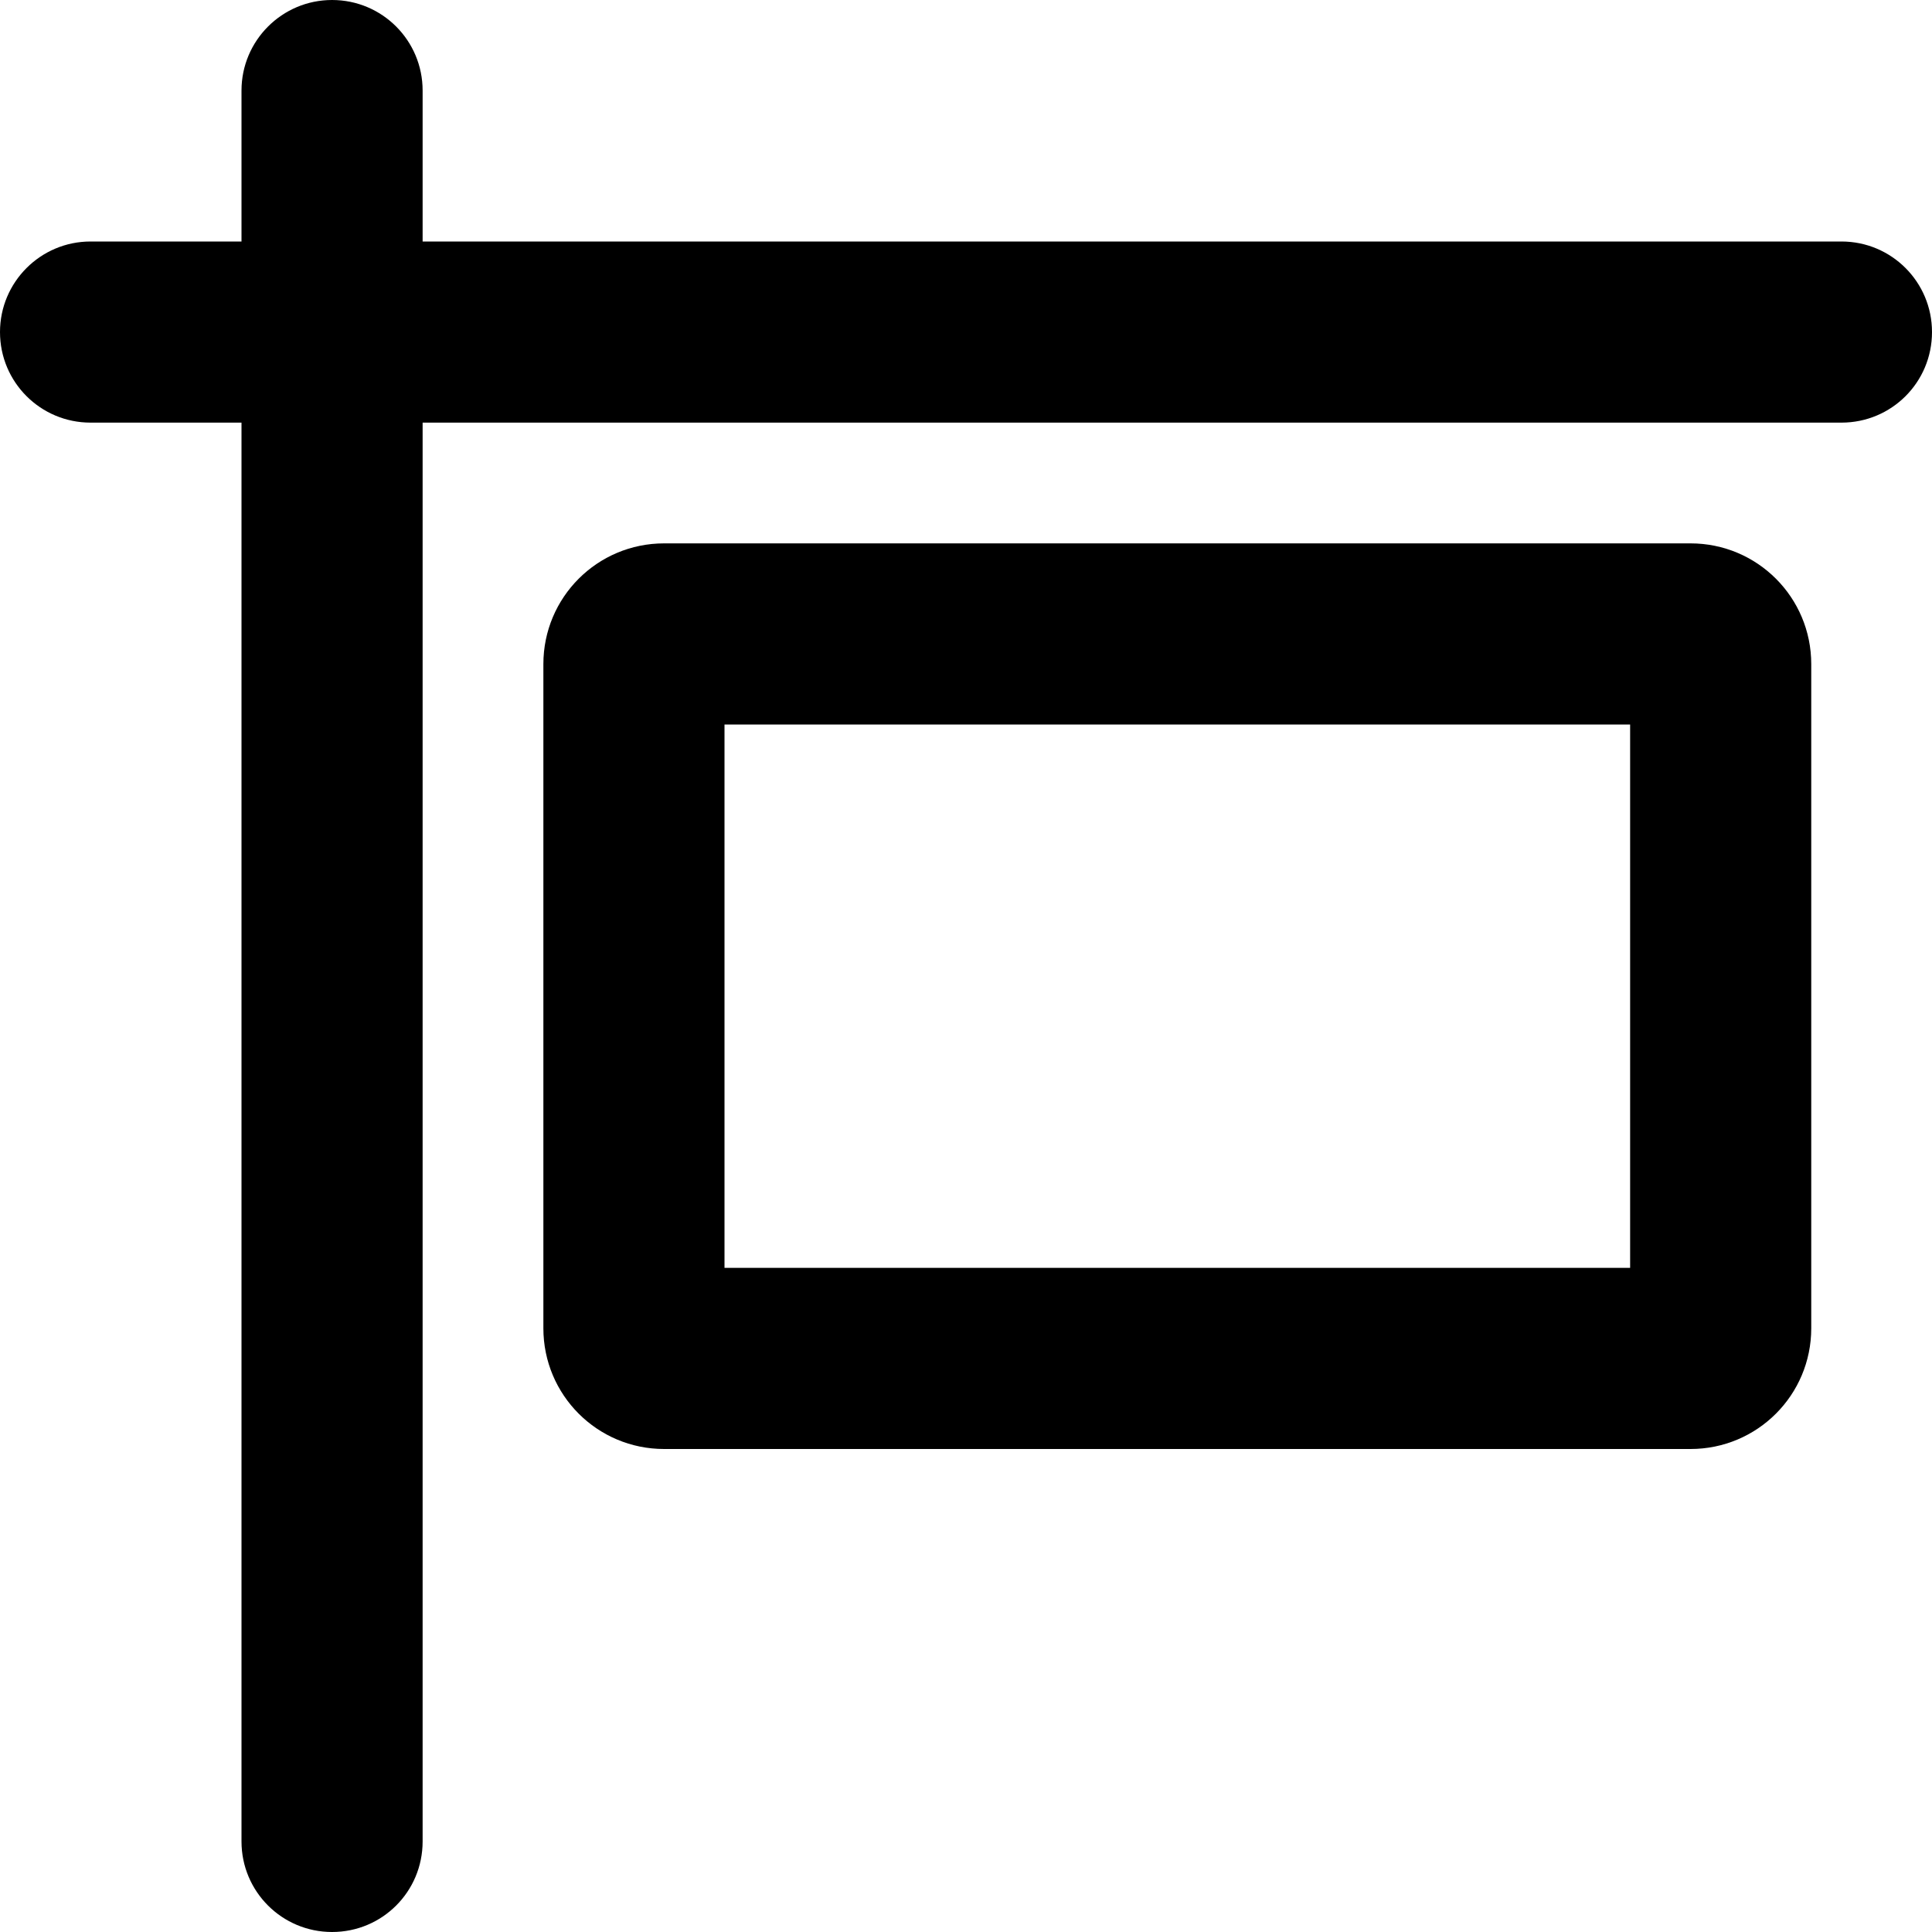
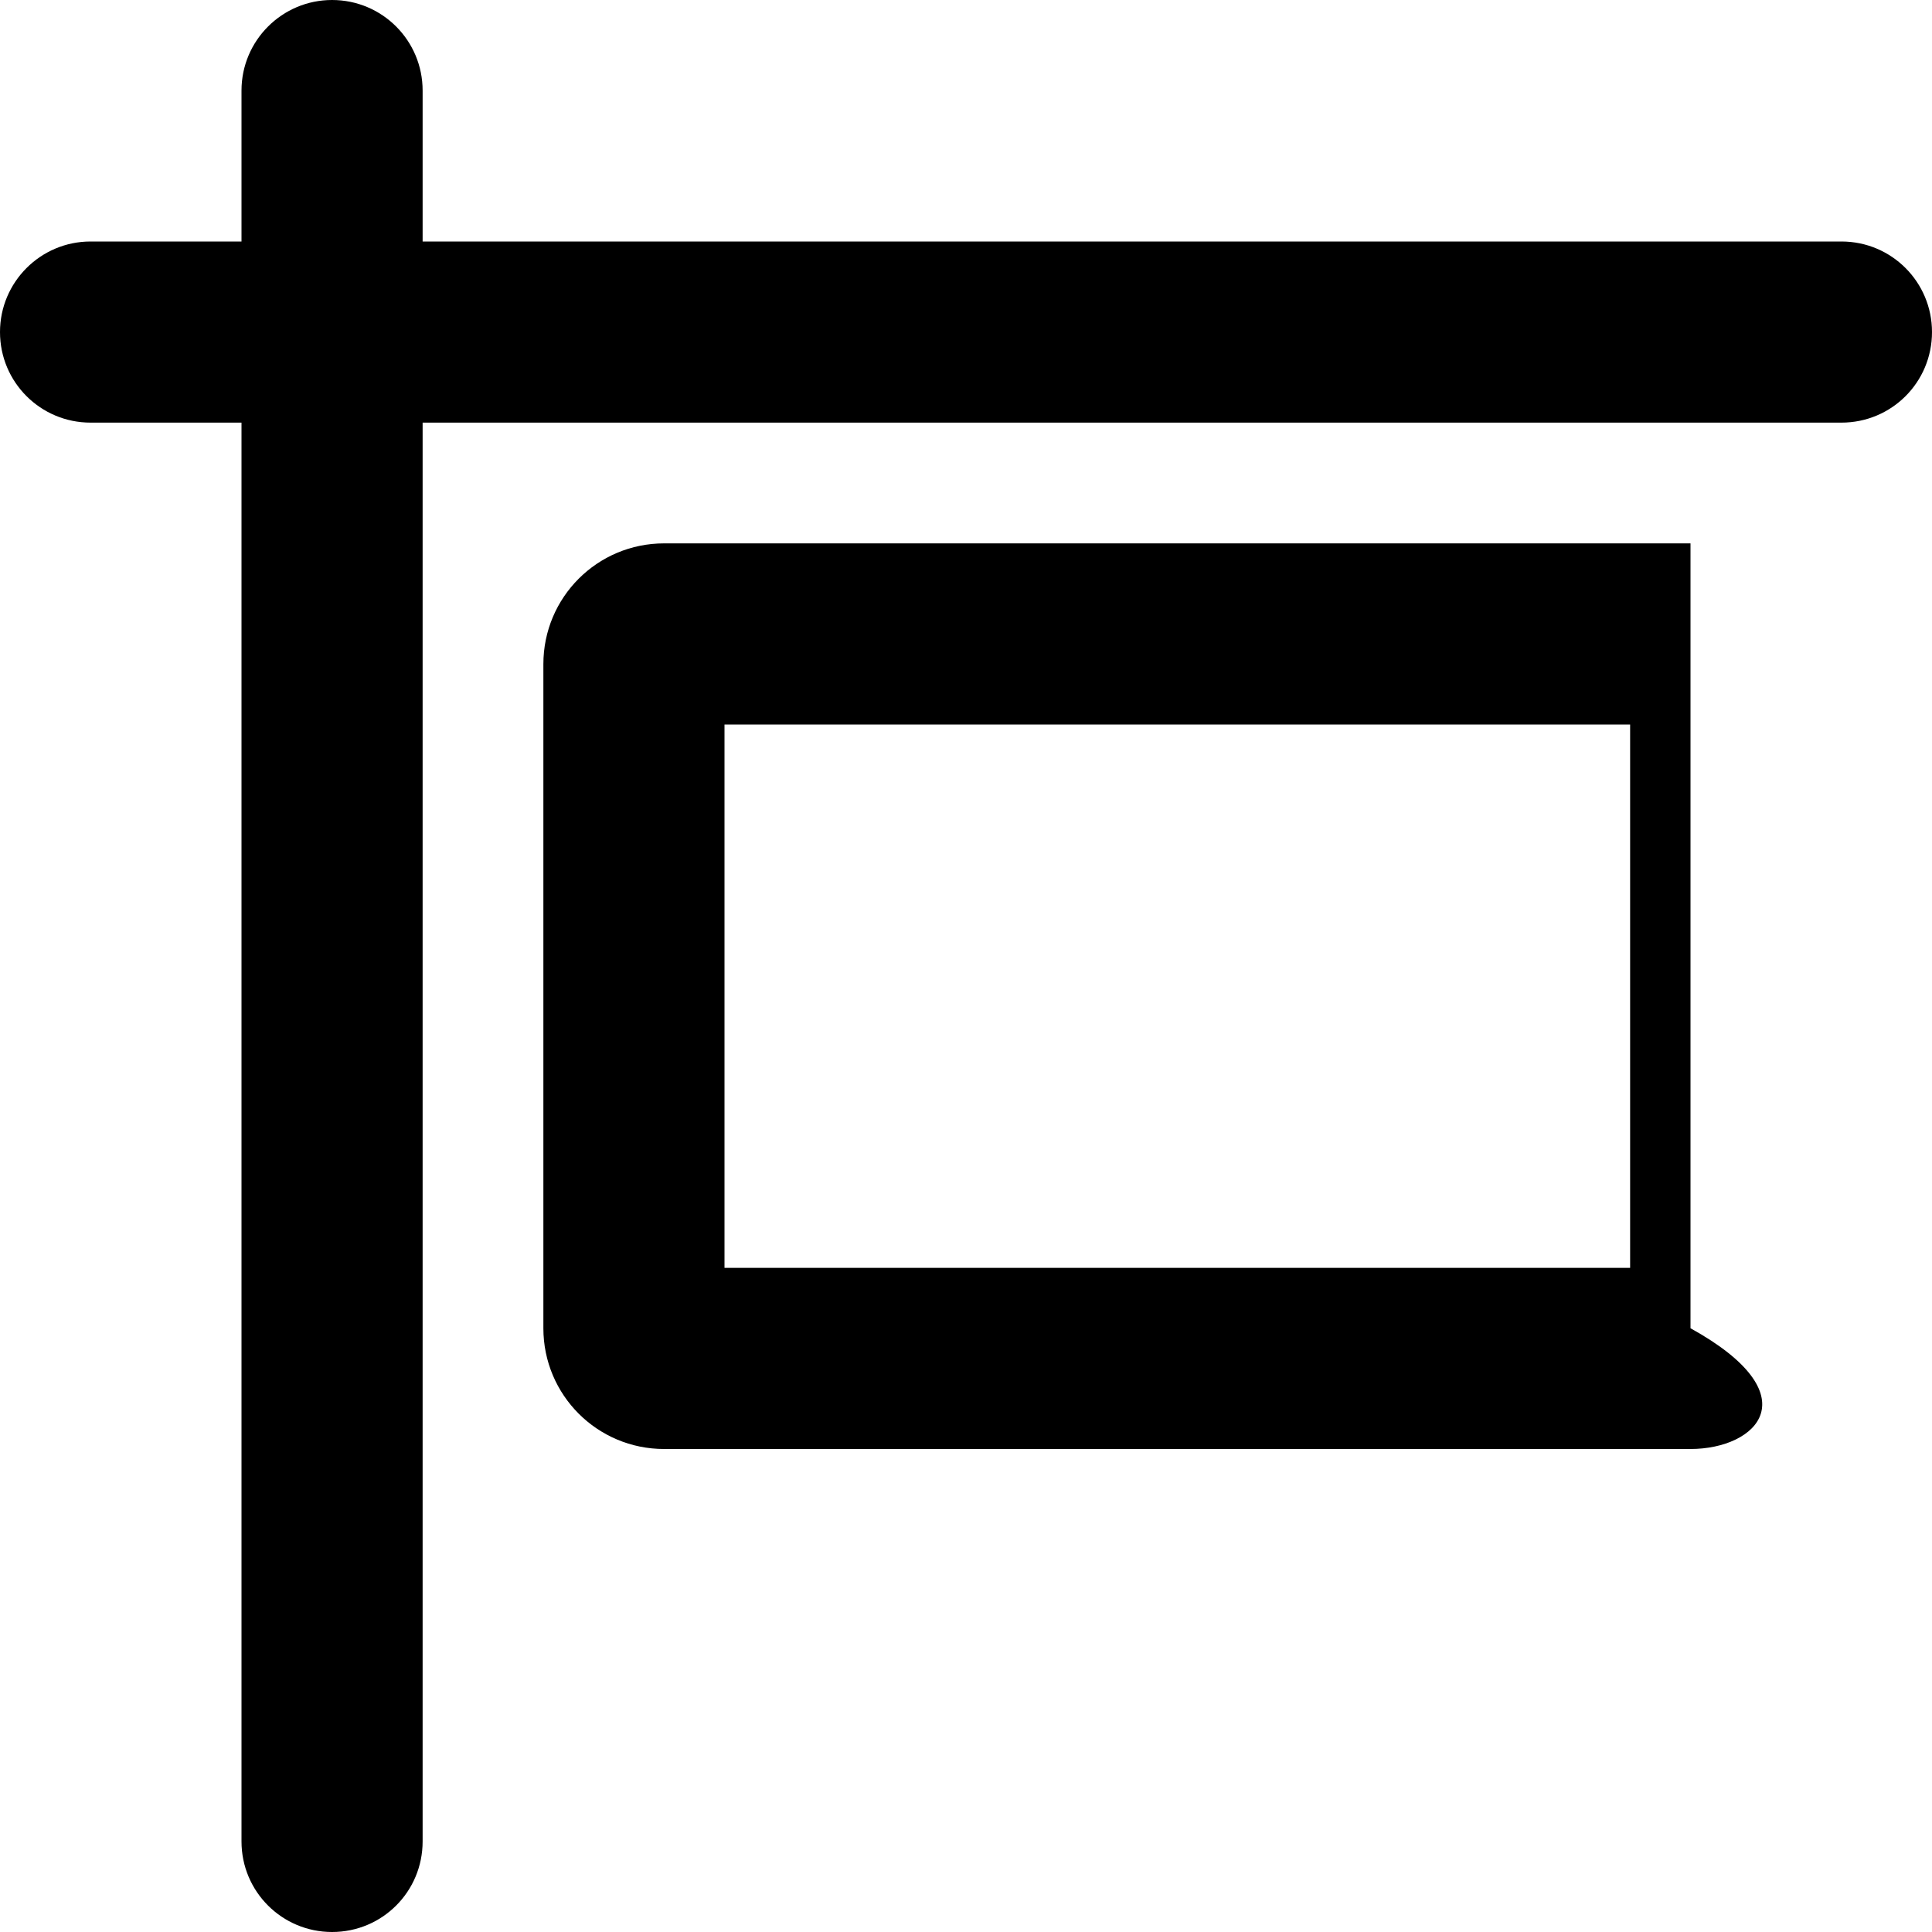
<svg xmlns="http://www.w3.org/2000/svg" viewBox="0 0 512 512">
-   <path d="M88 0C101.3 0 112 10.75 112 24V64H488C501.3 64 512 74.75 512 88C512 101.3 501.3 112 488 112H112V488C112 501.3 101.3 512 88 512C74.75 512 64 501.3 64 488V112H24C10.75 112 0 101.3 0 88C0 74.75 10.75 64 24 64H64V24C64 10.75 74.75 0 88 0zM144 176C144 158.3 158.3 144 176 144H448C465.7 144 480 158.3 480 176V352C480 369.7 465.7 384 448 384H176C158.3 384 144 369.7 144 352V176zM432 336V192H192V336H432z" />
+   <path d="M88 0C101.3 0 112 10.75 112 24V64H488C501.3 64 512 74.75 512 88C512 101.3 501.3 112 488 112H112V488C112 501.3 101.3 512 88 512C74.75 512 64 501.3 64 488V112H24C10.75 112 0 101.3 0 88C0 74.75 10.75 64 24 64H64V24C64 10.75 74.75 0 88 0zM144 176C144 158.3 158.3 144 176 144H448V352C480 369.7 465.7 384 448 384H176C158.3 384 144 369.7 144 352V176zM432 336V192H192V336H432z" />
</svg>